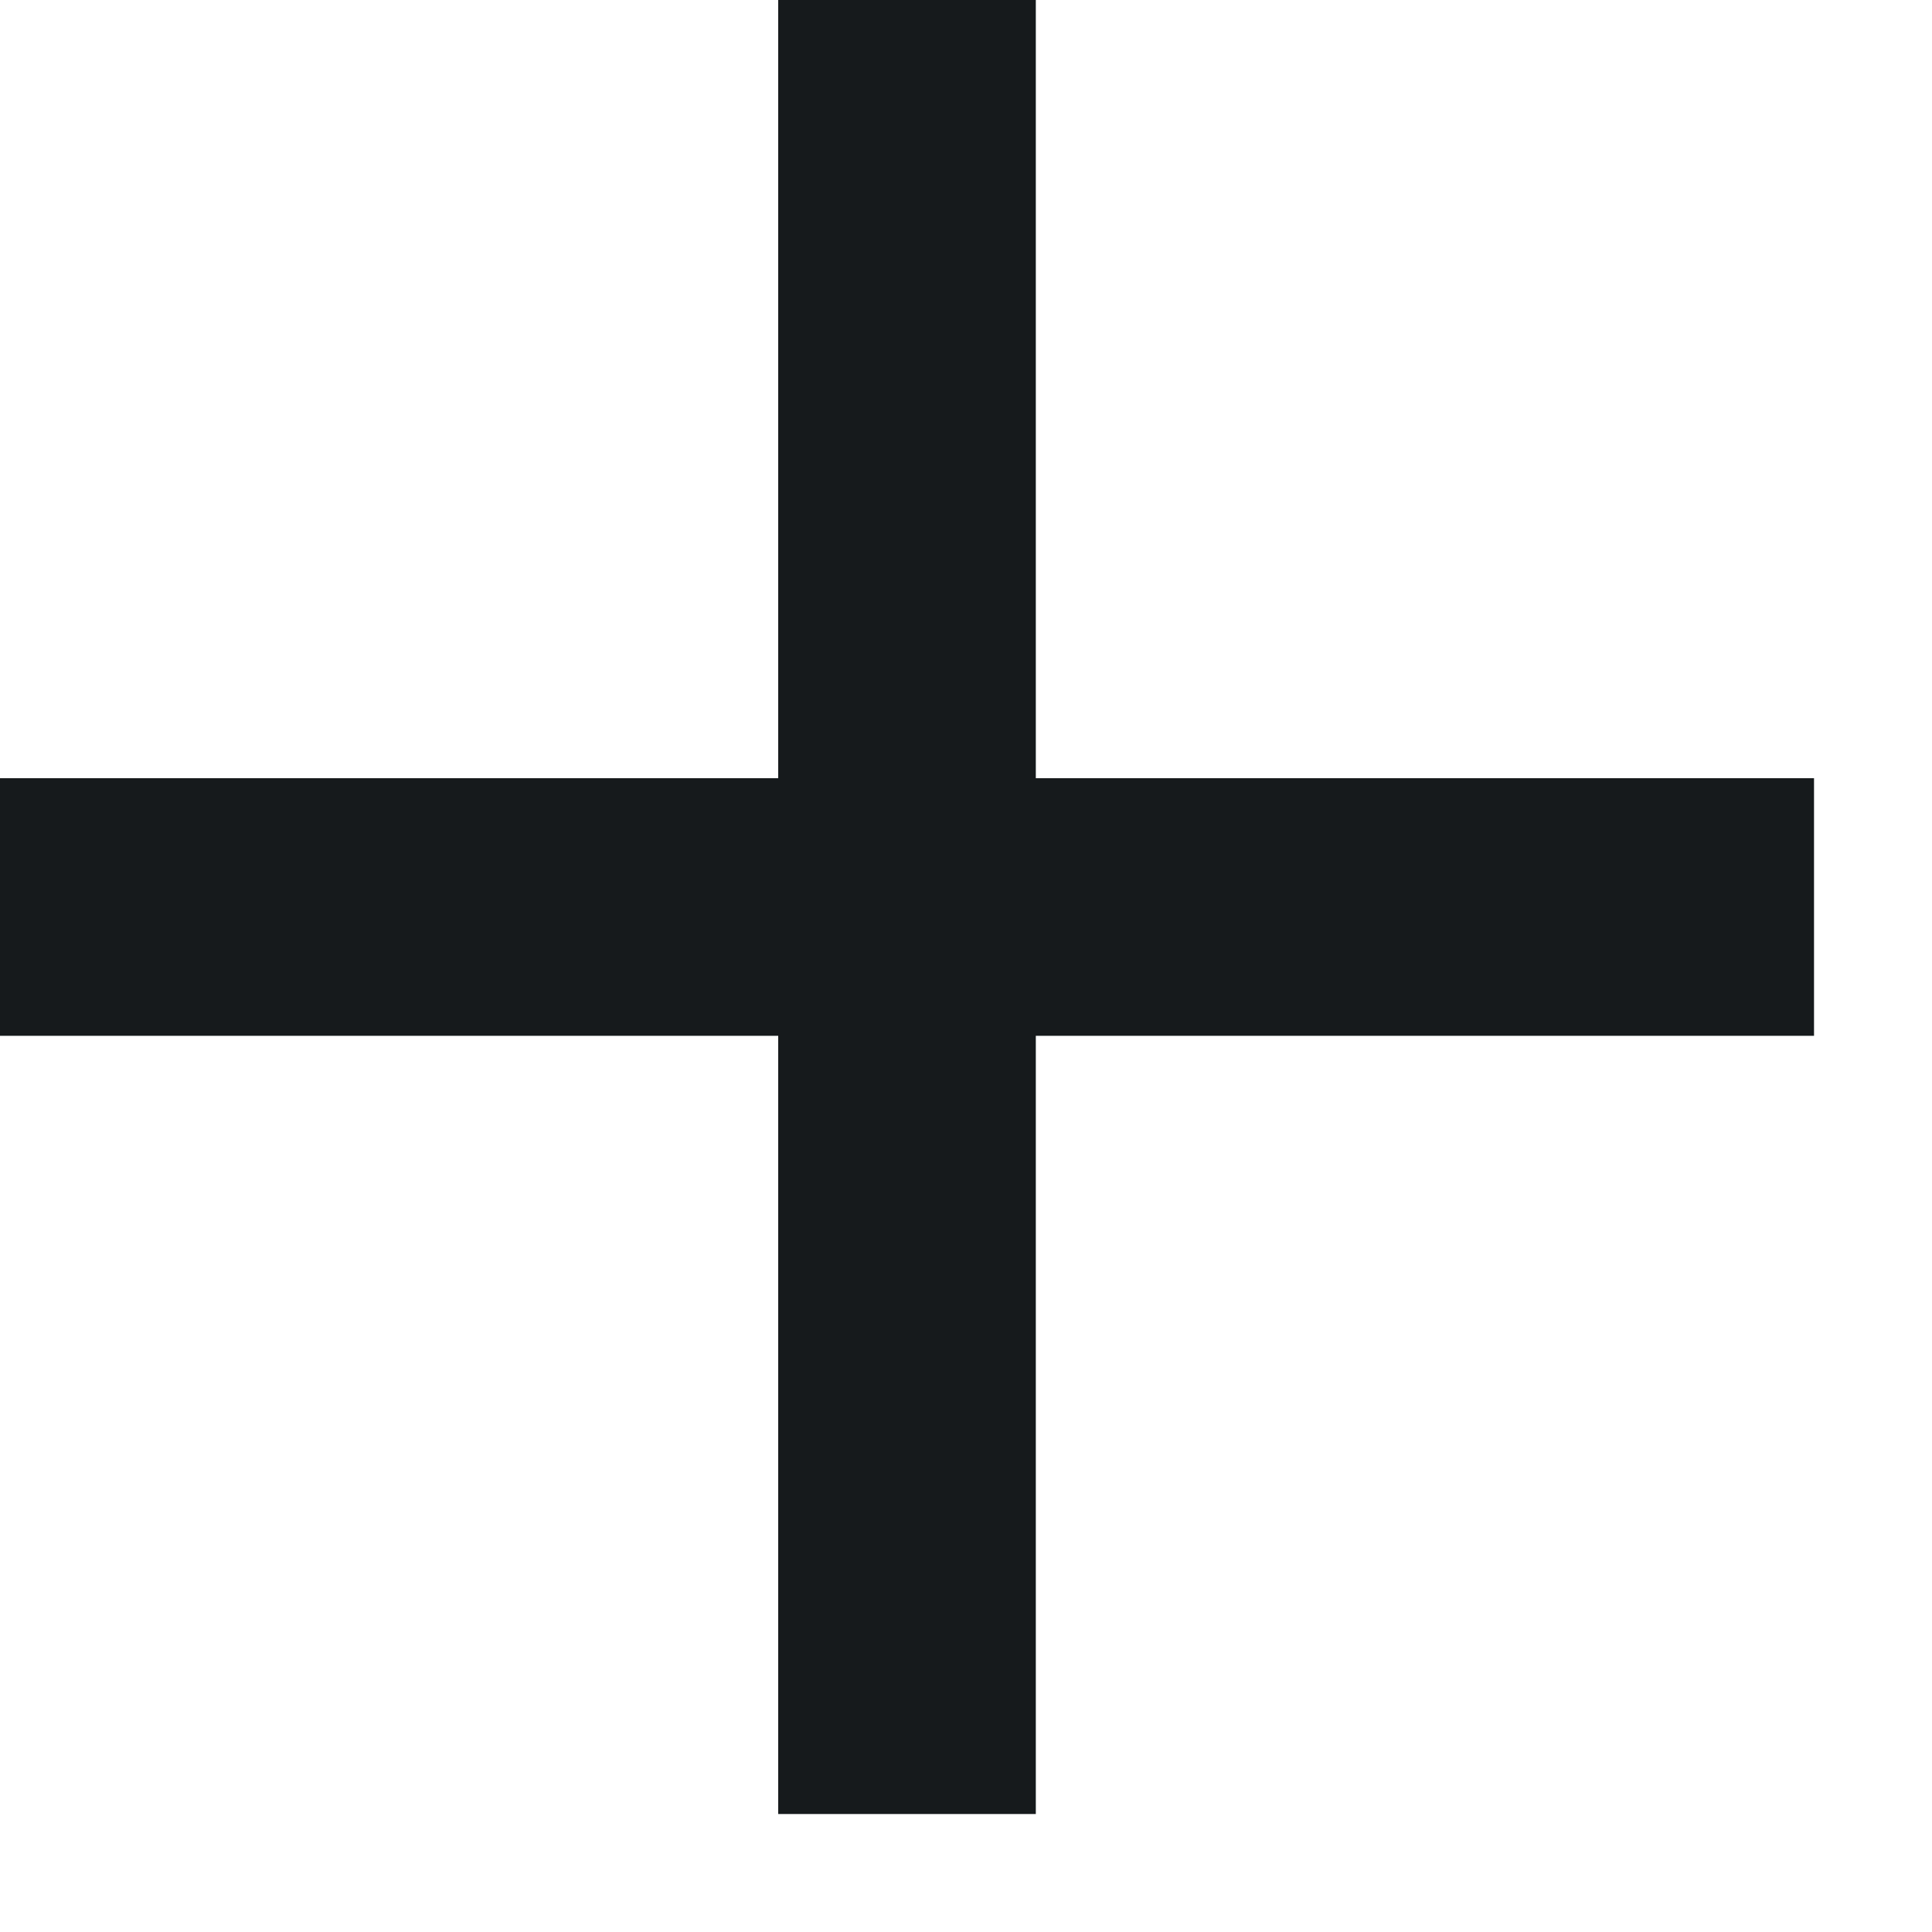
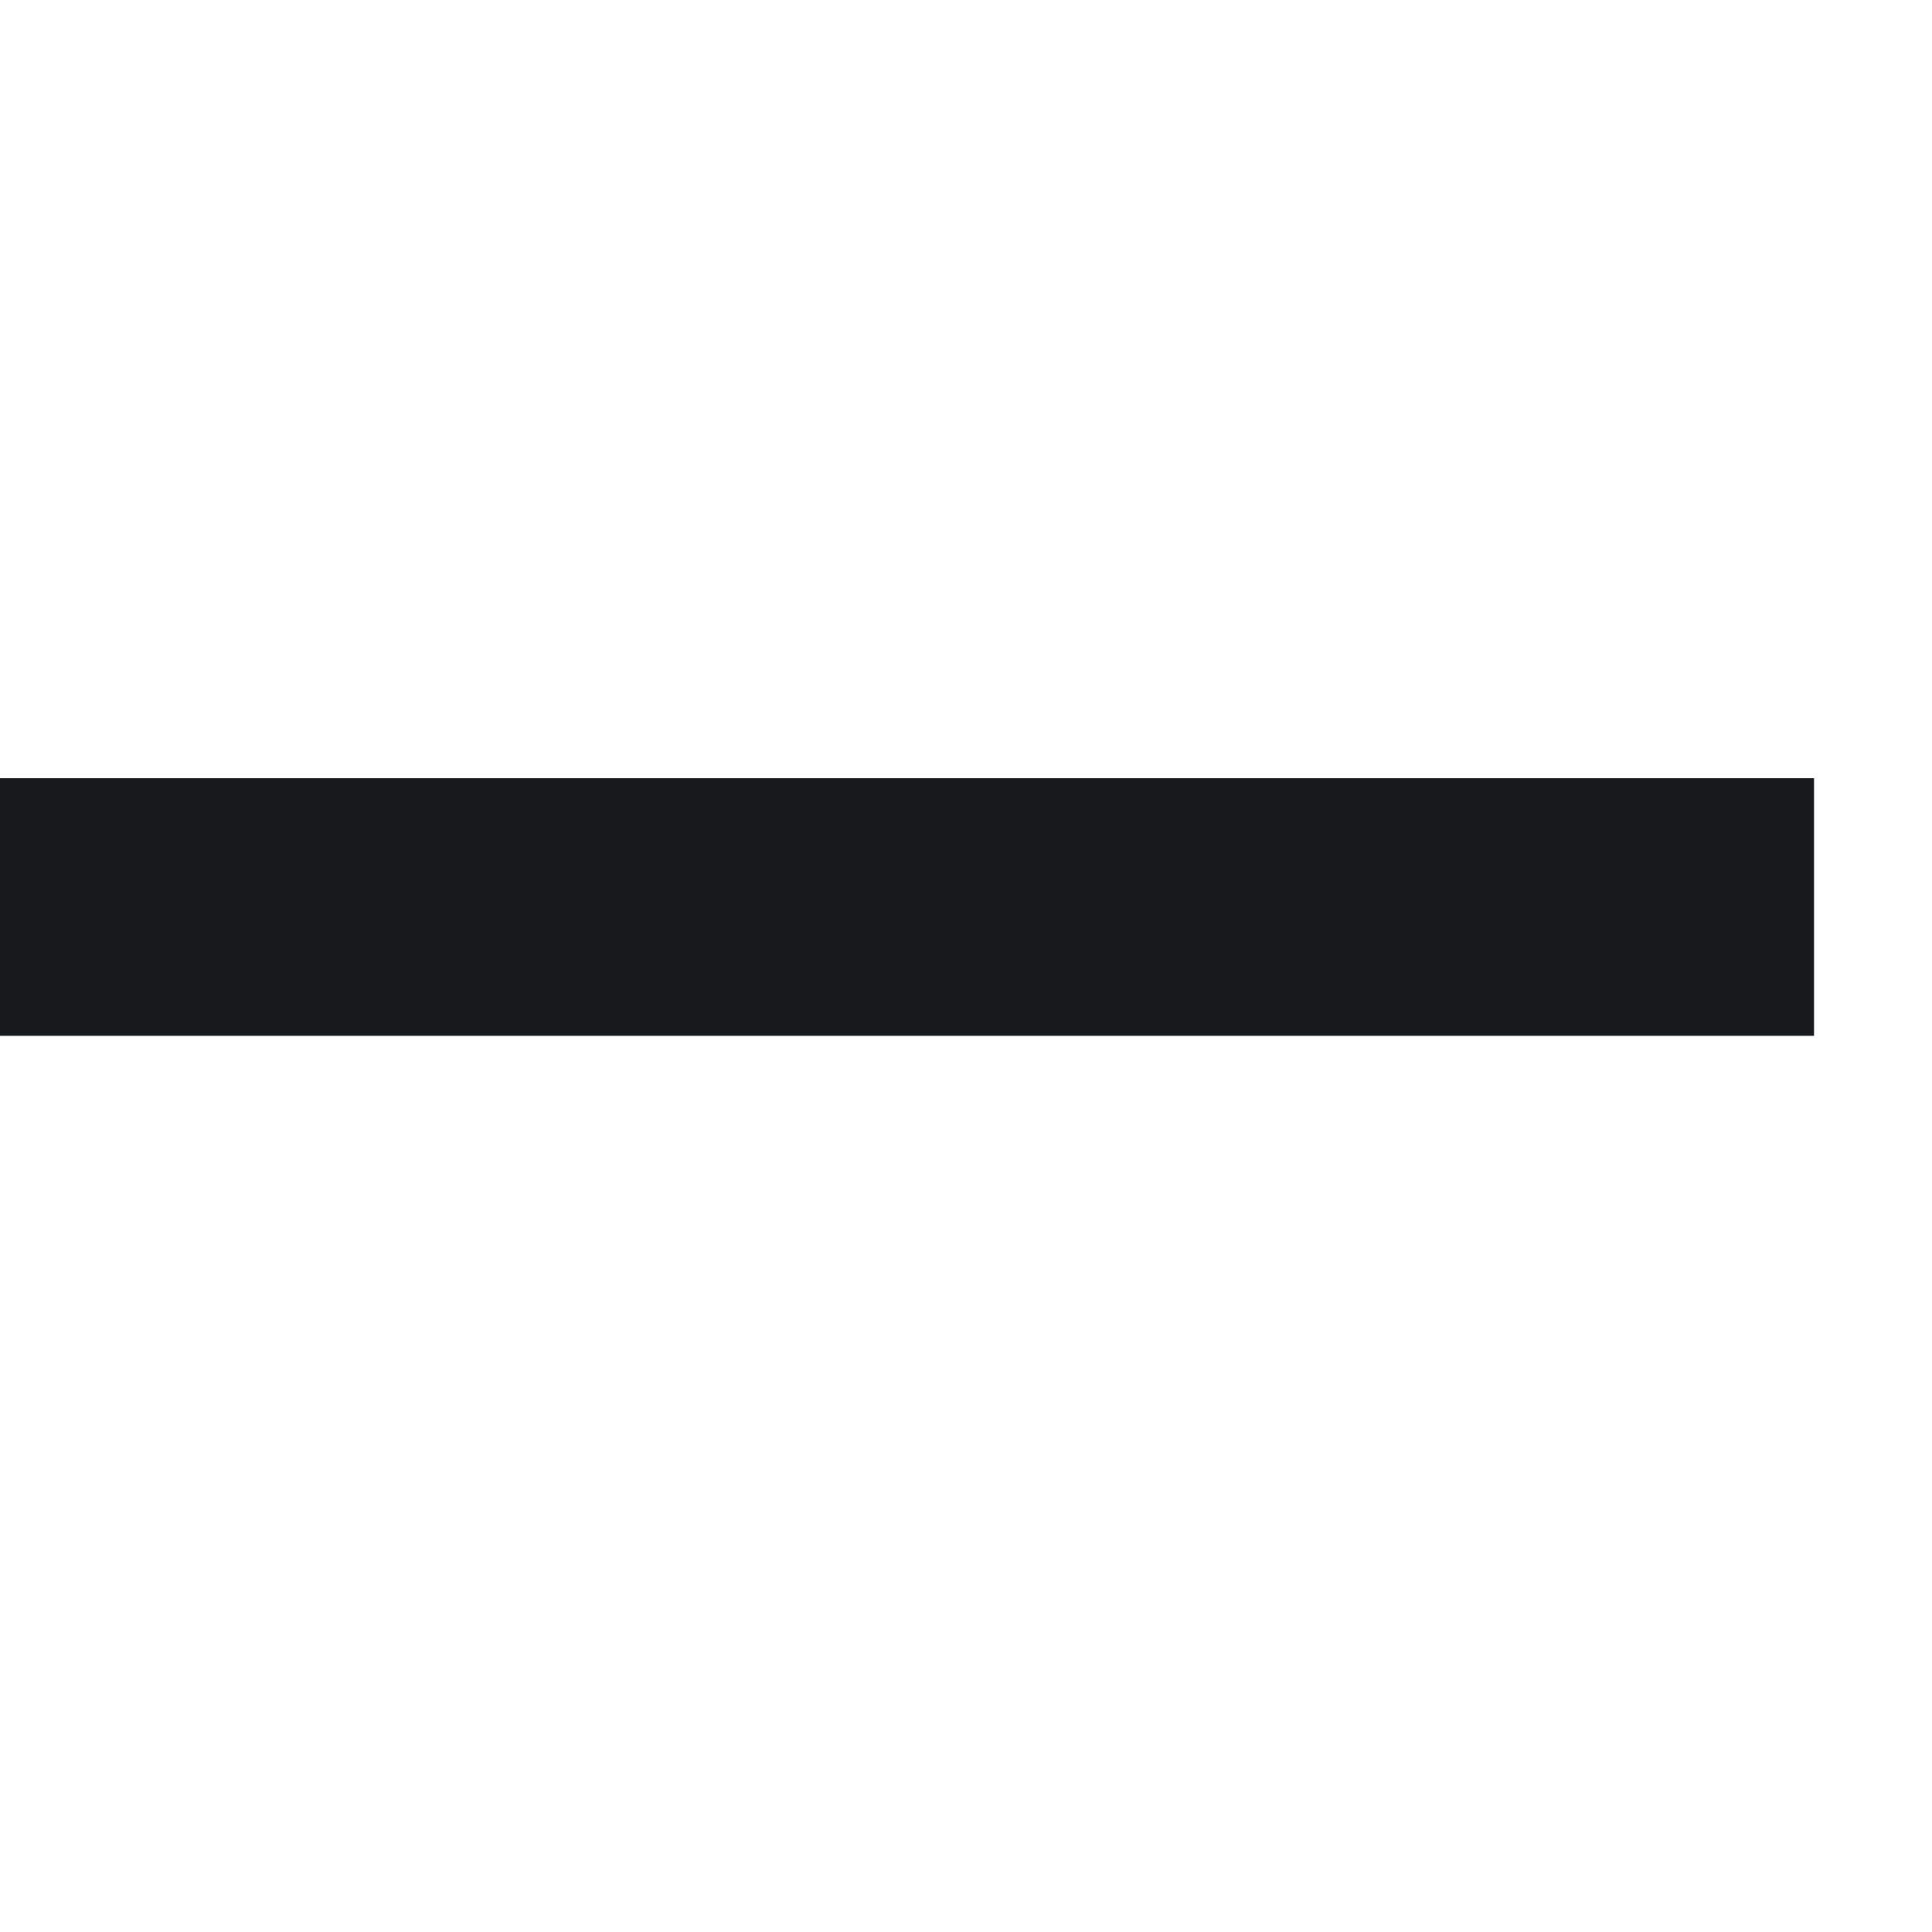
<svg xmlns="http://www.w3.org/2000/svg" width="15" height="15" viewBox="0 0 15 15" fill="none">
  <path d="M14.084 7.042H0" stroke="#161A1C" stroke-width="2" />
-   <path d="M7.042 14.084V0" stroke="#161A1C" stroke-width="2" />
</svg>